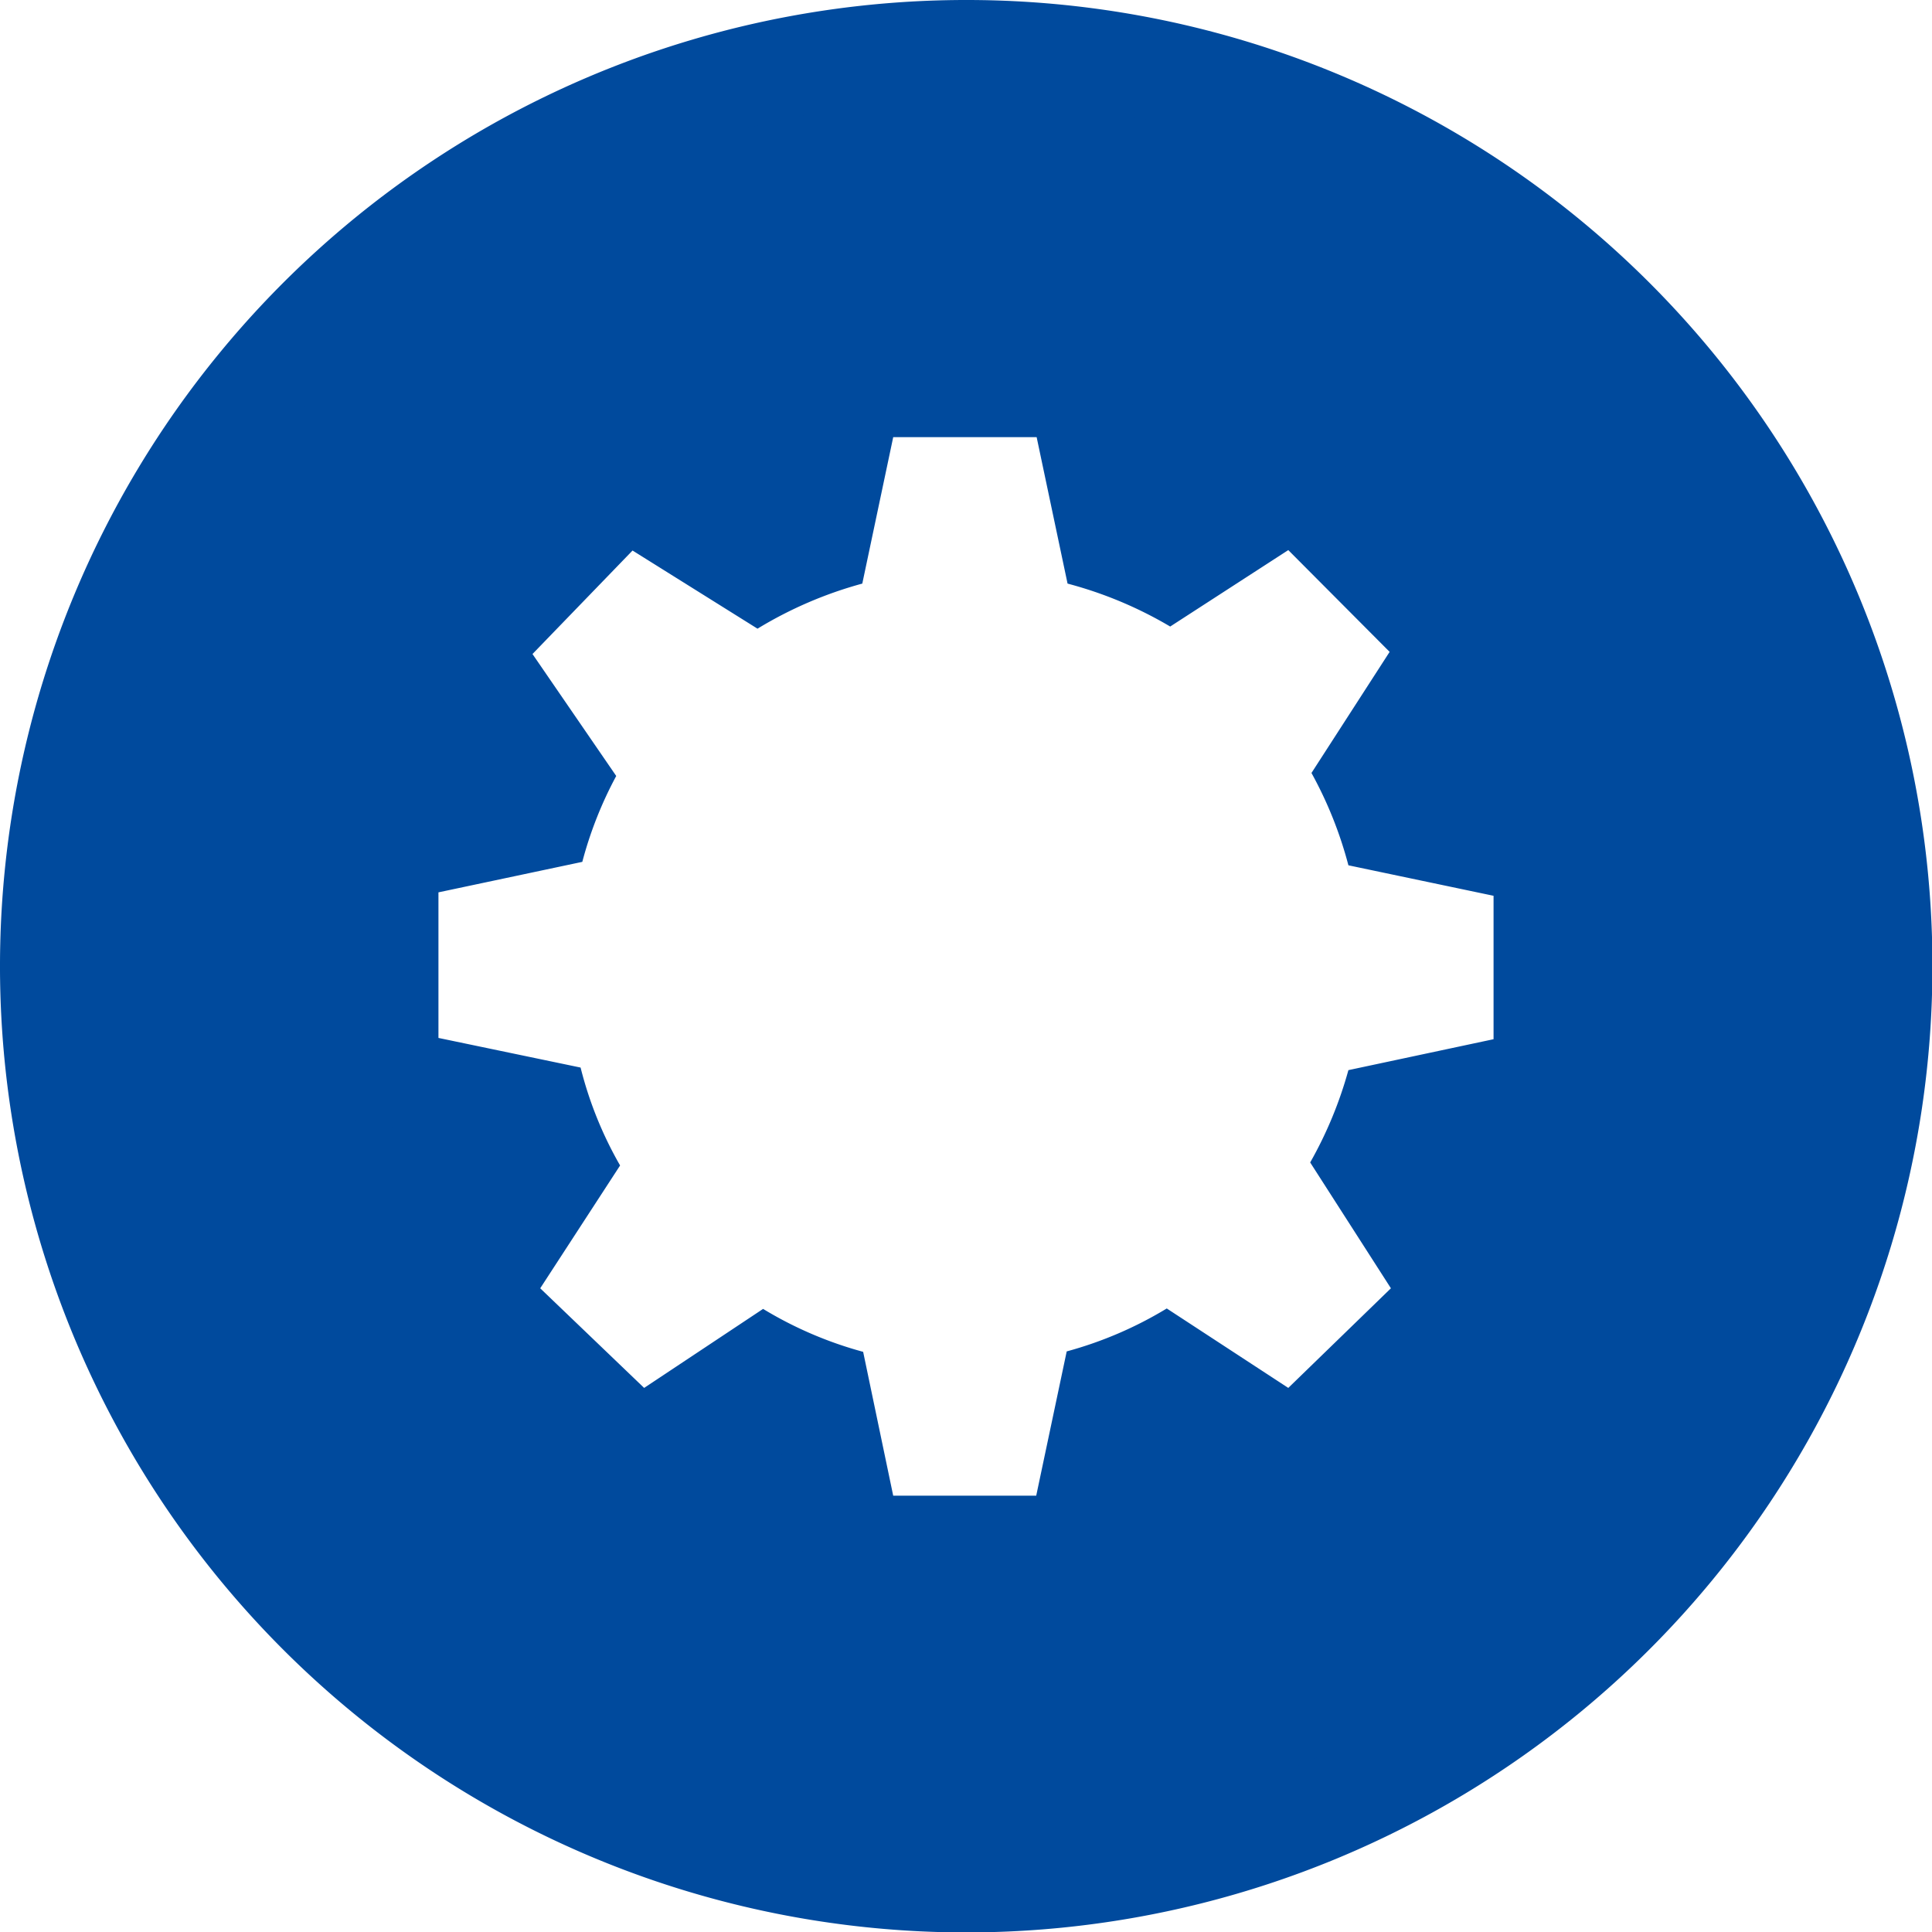
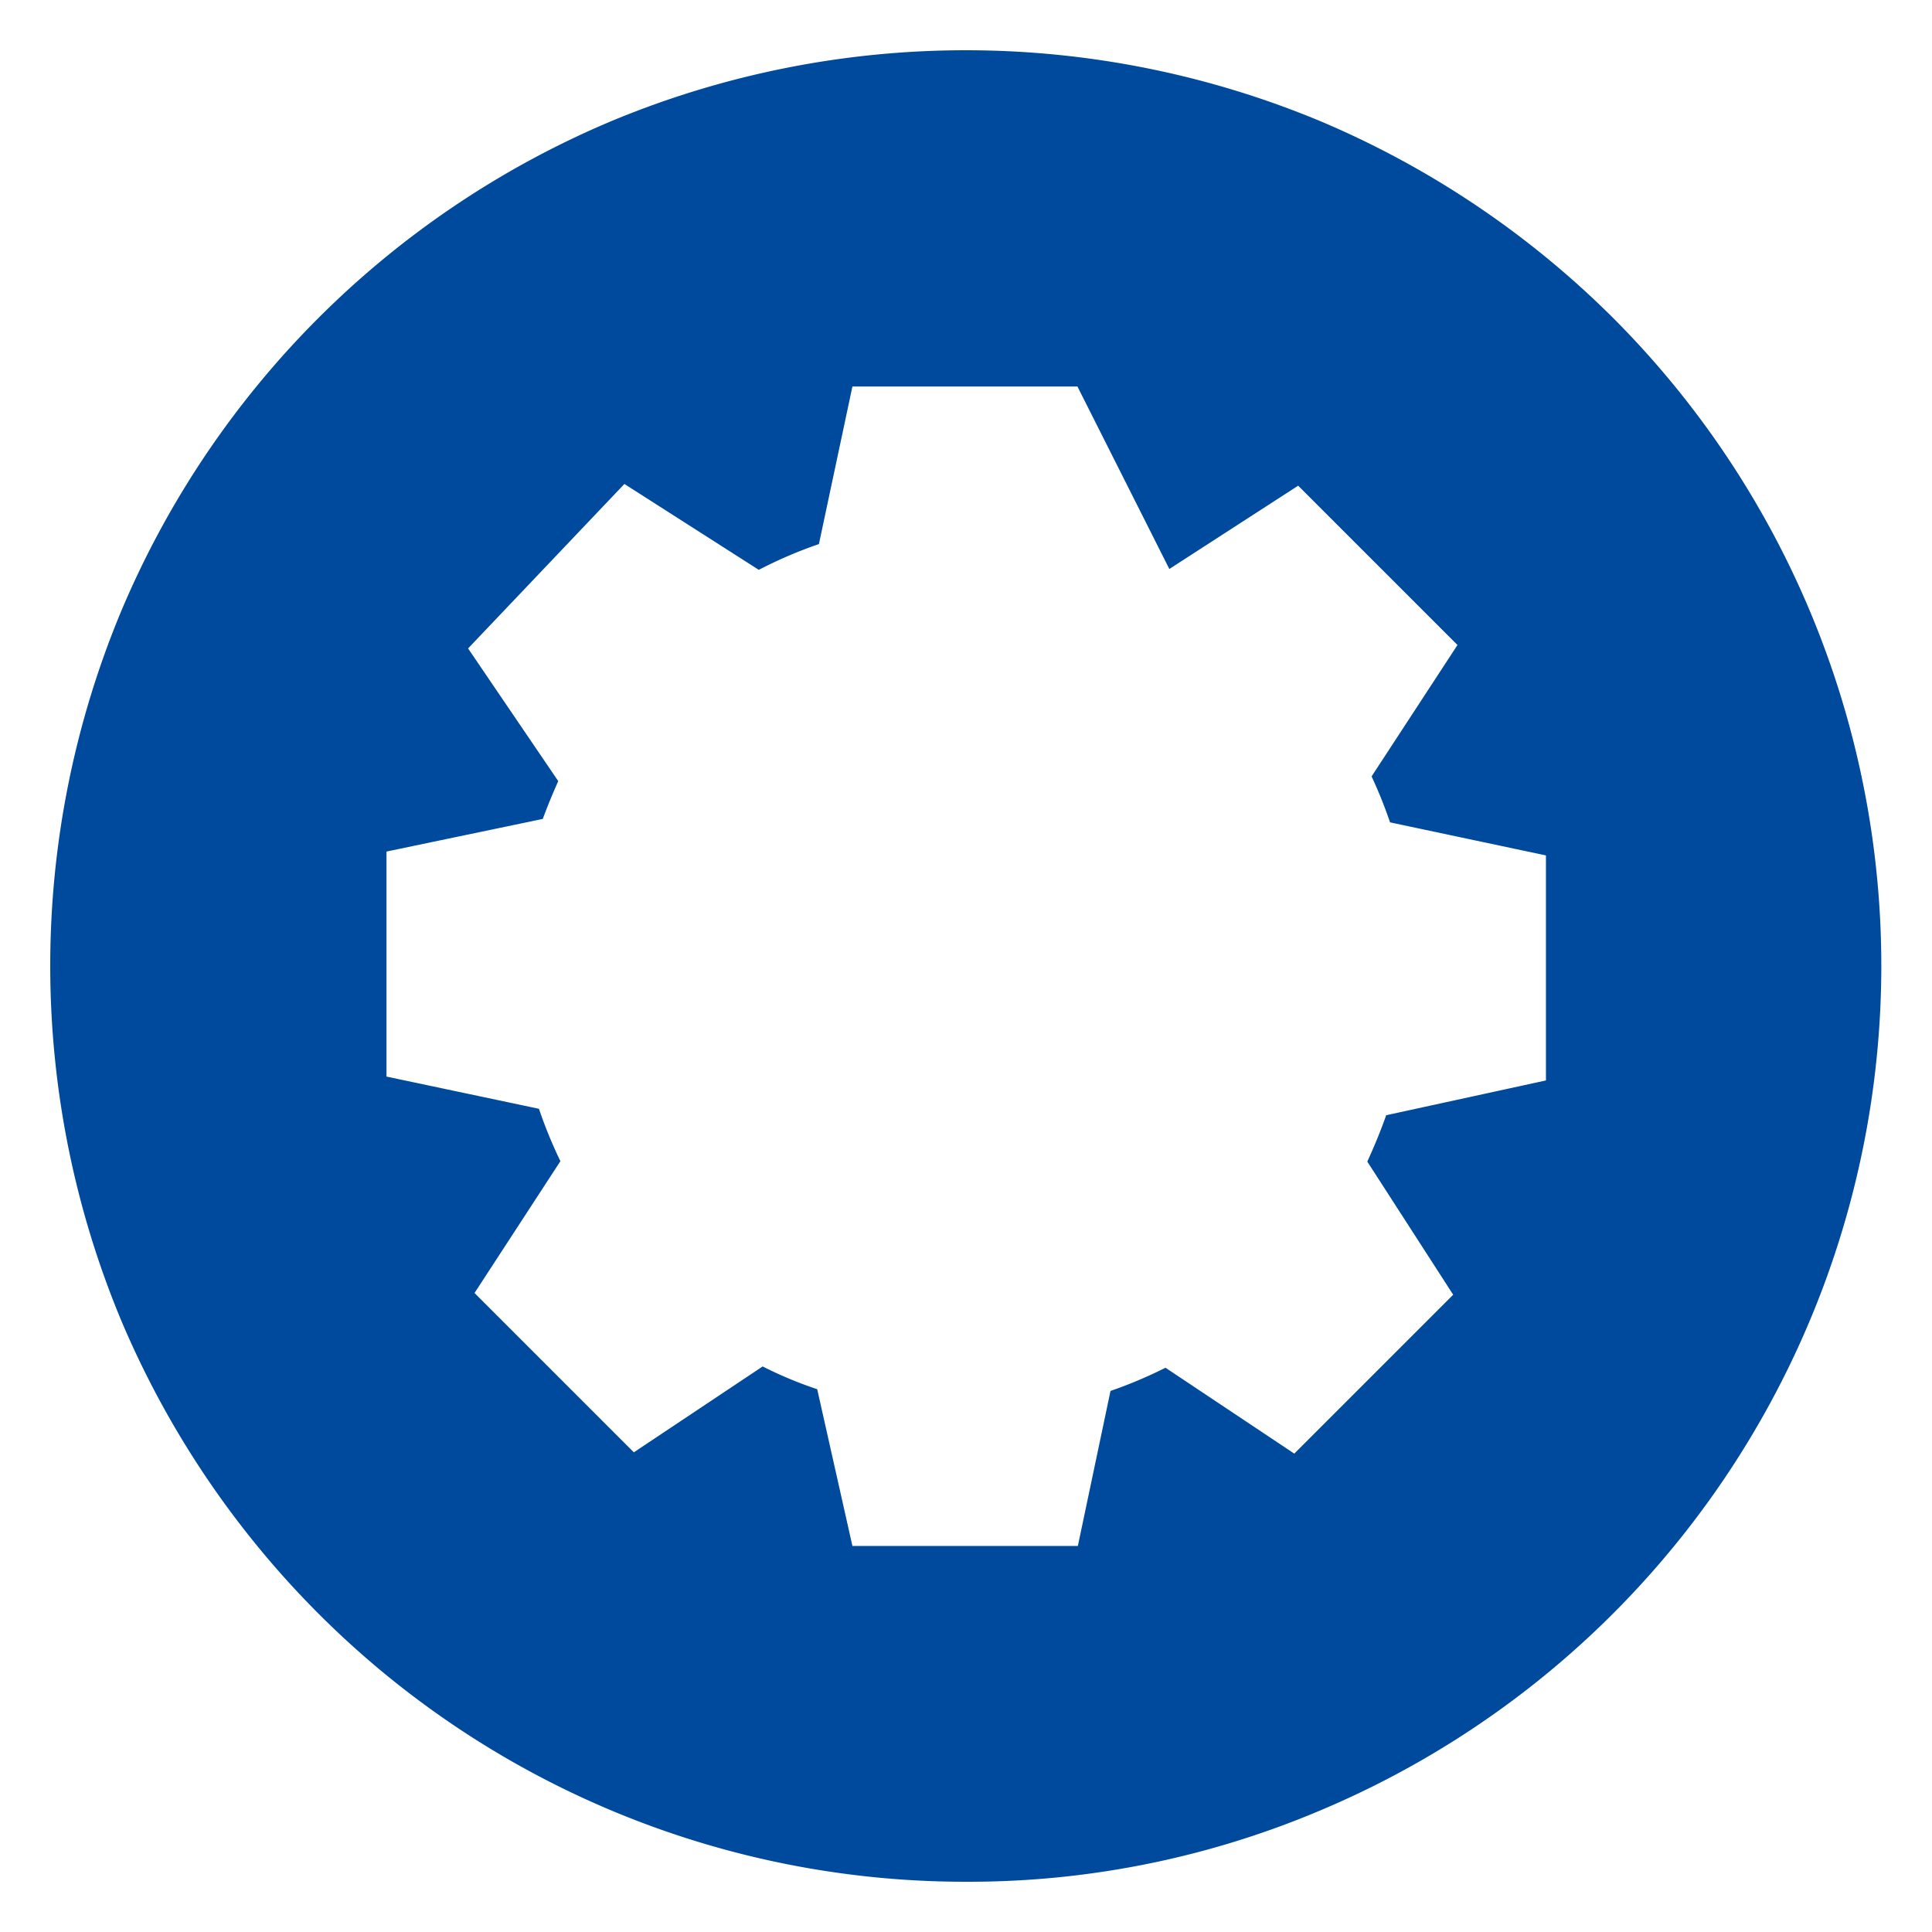
<svg xmlns="http://www.w3.org/2000/svg" viewBox="0 0 44.99 44.99">
  <defs>
    <style>
      .cls-1 {
        fill: #004a9d;
      }
    </style>
  </defs>
  <g id="Layer_2" data-name="Layer 2">
    <g id="レイヤー_1" data-name="レイヤー 1">
      <g>
-         <path class="cls-1" d="M22.49,43.82A21.29,21.29,0,0,1,7.41,37.57a21.51,21.51,0,0,1-4.57-6.78,21.46,21.46,0,0,1,0-16.6A21.39,21.39,0,0,1,14.19,2.84a21.46,21.46,0,0,1,16.6,0,21.51,21.51,0,0,1,6.78,4.57,21.34,21.34,0,0,1-6.78,34.73A21,21,0,0,1,22.49,43.82ZM19.85,36H25.1l.76-3.61a10.21,10.21,0,0,0,1.28-.54l3,2,3.7-3.7-2-3.1c.16-.35.31-.71.44-1.08L36,25.16V19.92l-3.63-.77a10.86,10.86,0,0,0-.43-1.07l2-3.06-3.71-3.71-3,1.94a10.57,10.57,0,0,0-1.34-.57L25.09,9H19.85l-.78,3.67a10.17,10.17,0,0,0-1.4.6l-3.13-2L10.9,15.1,13,18.19c-.13.29-.25.58-.36.88L9,19.83v5.24l3.55.75a10.77,10.77,0,0,0,.5,1.22l-2,3.07,3.71,3.71,3-2a9.23,9.23,0,0,0,1.27.53Z" />
-         <path class="cls-1" d="M22.49,2.34a20.16,20.16,0,0,1,7.85,38.73A20.16,20.16,0,0,1,14.65,3.92a20,20,0,0,1,7.84-1.58m-4.43,9.47-.32.14L16,10.83l-1.61-1L13,11.19,10.72,13.6,9.4,15l1.07,1.57,1.06,1.57-1.81.38-1.85.39V26l1.85.39,2,.42,0,.1-1.14,1.75-1,1.59,1.35,1.34L13.29,34l1.34,1.34,1.59-1,1.7-1.1.16.06.43,2,.4,1.86h7.14l.39-1.86.43-2,.17-.08,1.7,1.11,1.59,1L31.67,34,34,31.6l1.34-1.34-1-1.59-1.14-1.74,2-.43,1.86-.39V19l-1.86-.39-2-.43,1.1-1.7,1-1.58L34,13.52l-2.37-2.36L30.33,9.82l-1.59,1-1.63,1.06-.23-.1-.45-2.12L26,7.84H18.9l-.39,1.85-.45,2.12M22.49,0A22.5,22.5,0,1,0,45,22.49,22.49,22.49,0,0,0,22.49,0ZM17.64,14.64a9.47,9.47,0,0,1,2.44-1.05l.72-3.41h3.34l.72,3.41a9.41,9.41,0,0,1,2.39,1L30,12.81l2.36,2.37L30.54,18a9.38,9.38,0,0,1,.86,2.15l3.38.71v3.34l-3.38.72a9.46,9.46,0,0,1-.89,2.15L32.39,30,30,32.32l-2.83-1.85a9.06,9.06,0,0,1-2.33,1l-.71,3.36H20.8l-.7-3.35a9.06,9.06,0,0,1-2.33-1L15,32.32,12.58,30l1.86-2.86a8.93,8.93,0,0,1-.92-2.28l-3.31-.69V20.78l3.35-.71a9.12,9.12,0,0,1,.79-2L12.4,15.23l2.33-2.41,2.91,1.82Z" />
+         <path class="cls-1" d="M22.49,43.82A21.29,21.29,0,0,1,7.41,37.57a21.51,21.51,0,0,1-4.57-6.78,21.46,21.46,0,0,1,0-16.6A21.39,21.39,0,0,1,14.19,2.84a21.46,21.46,0,0,1,16.6,0,21.51,21.51,0,0,1,6.78,4.57,21.34,21.34,0,0,1-6.78,34.73A21,21,0,0,1,22.49,43.82ZM19.85,36H25.1l.76-3.61a10.21,10.21,0,0,0,1.28-.54l3,2,3.7-3.7-2-3.1c.16-.35.31-.71.44-1.08L36,25.16V19.92l-3.63-.77a10.86,10.86,0,0,0-.43-1.07l2-3.06-3.71-3.71-3,1.94L25.09,9H19.85l-.78,3.67a10.17,10.17,0,0,0-1.4.6l-3.13-2L10.9,15.1,13,18.19c-.13.29-.25.58-.36.88L9,19.83v5.24l3.55.75a10.77,10.77,0,0,0,.5,1.22l-2,3.07,3.71,3.71,3-2a9.23,9.23,0,0,0,1.27.53Z" />
      </g>
    </g>
  </g>
</svg>